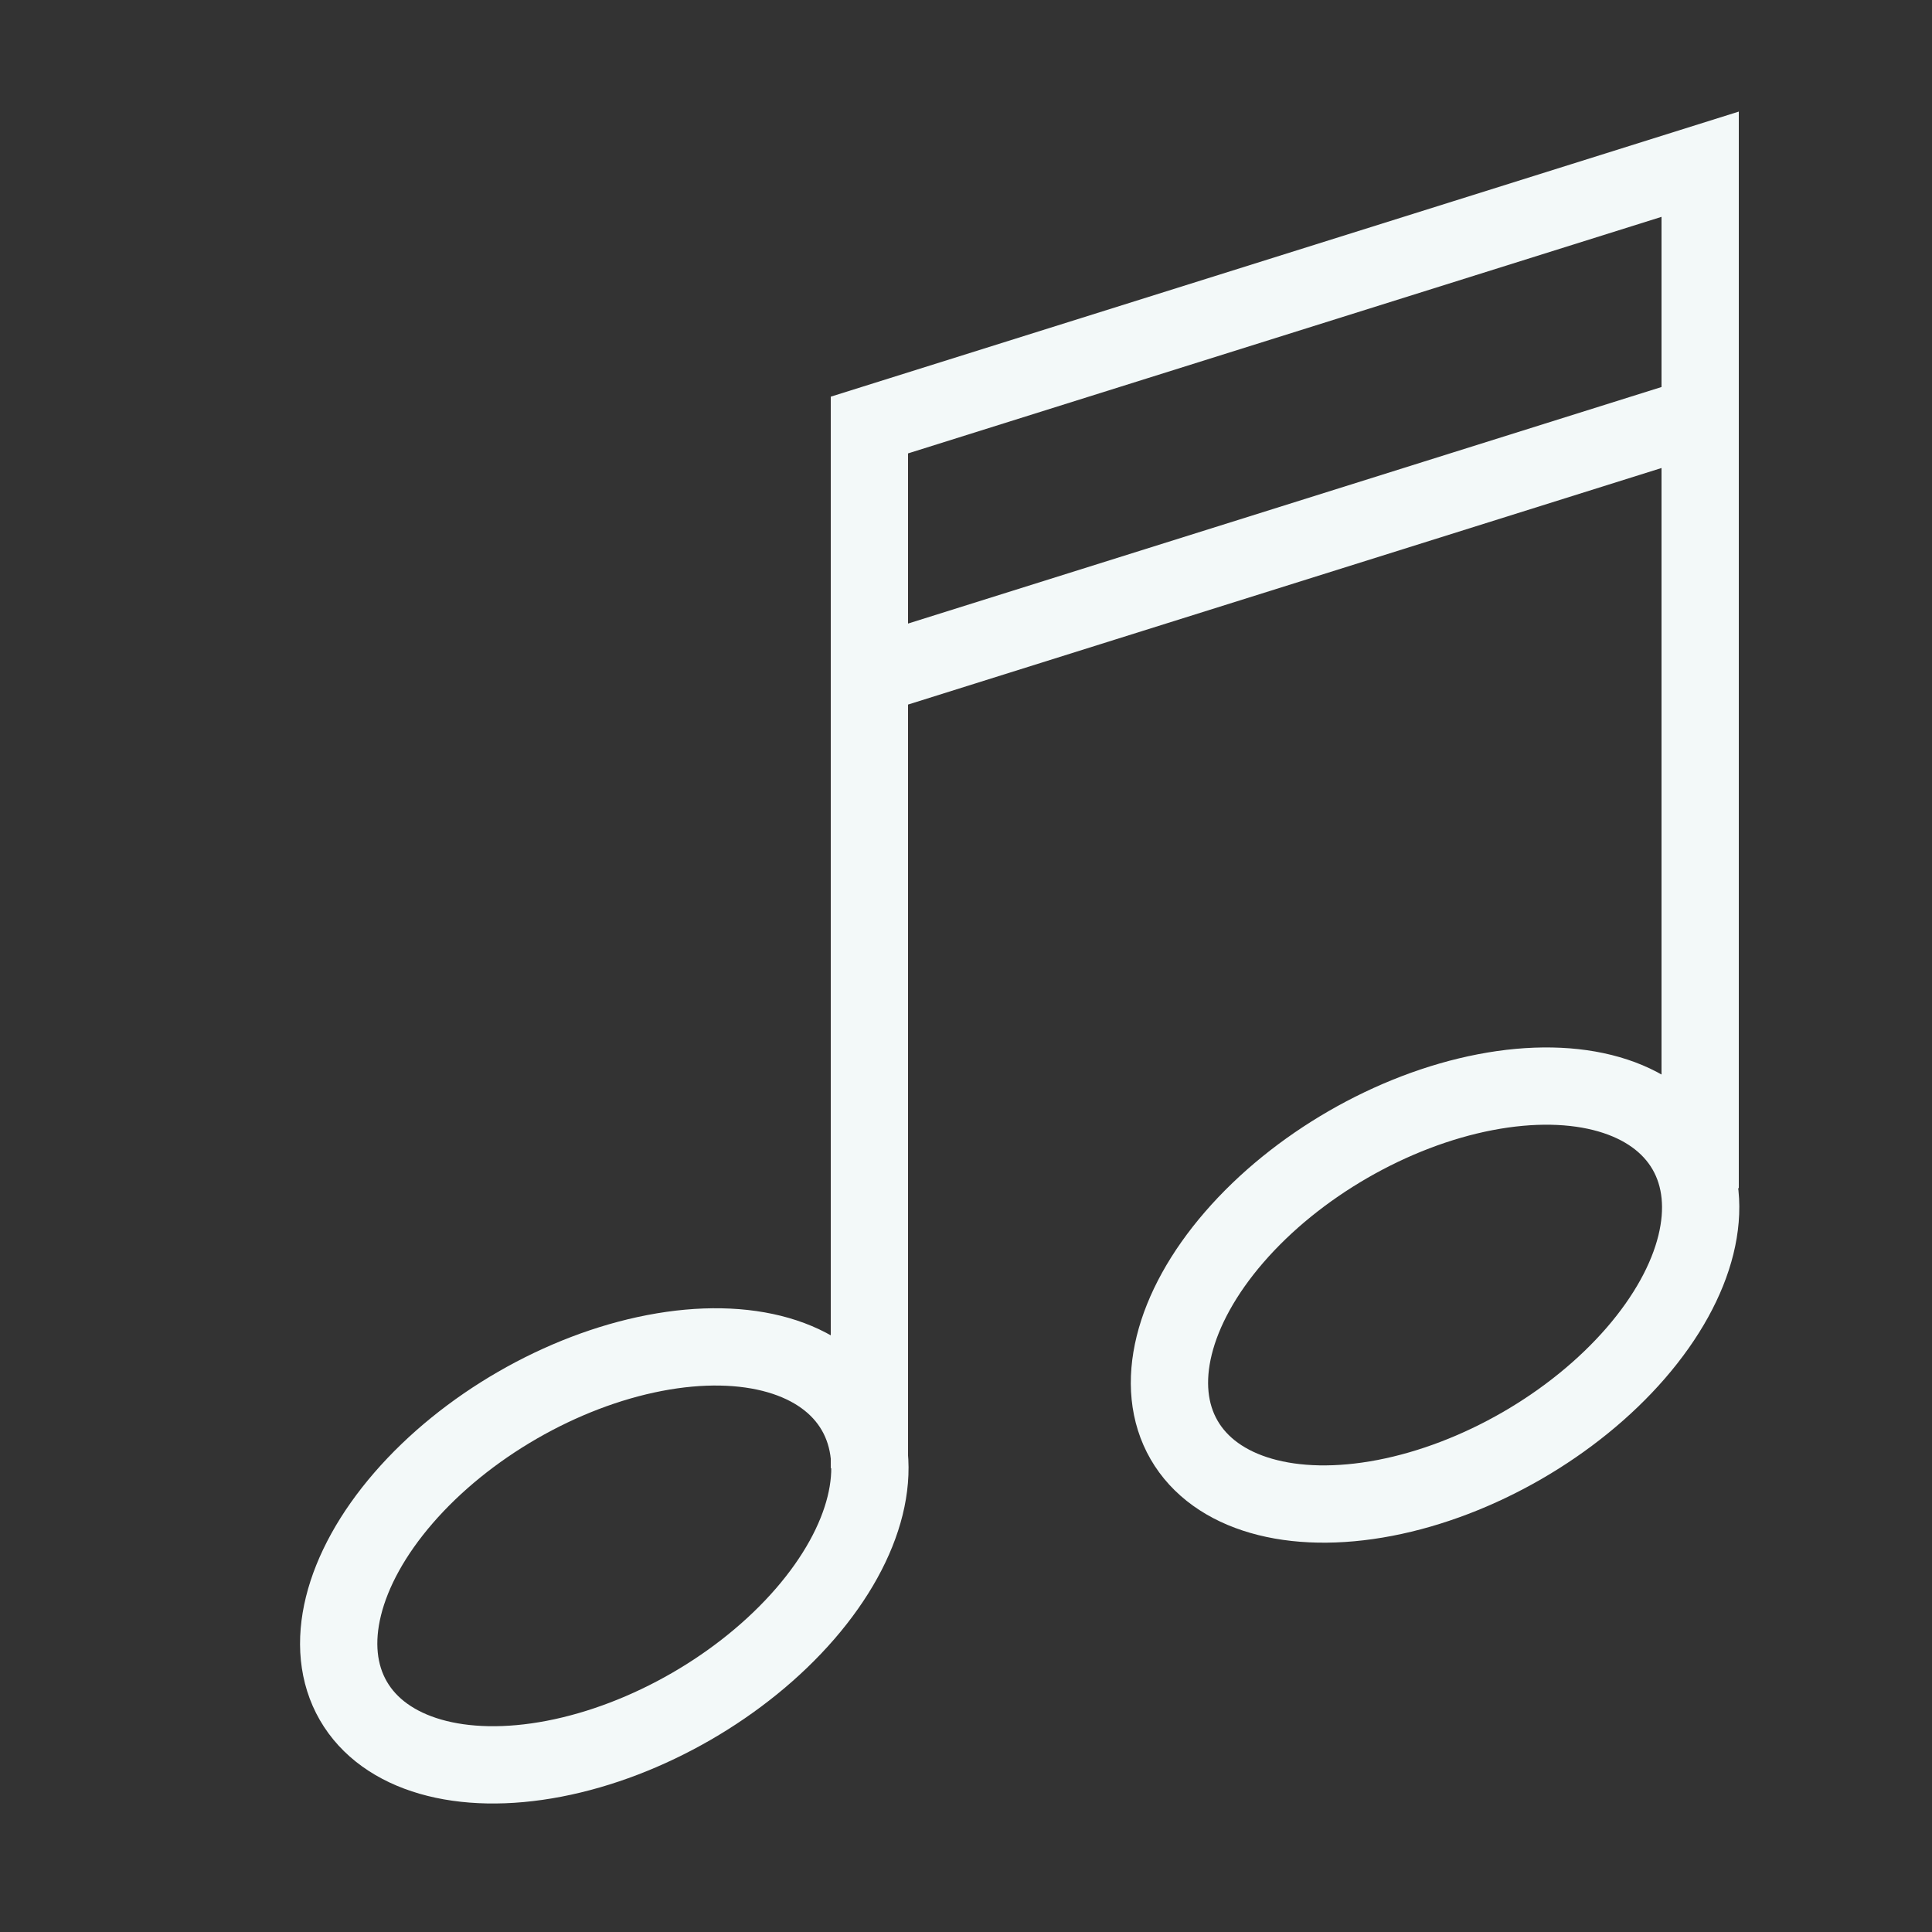
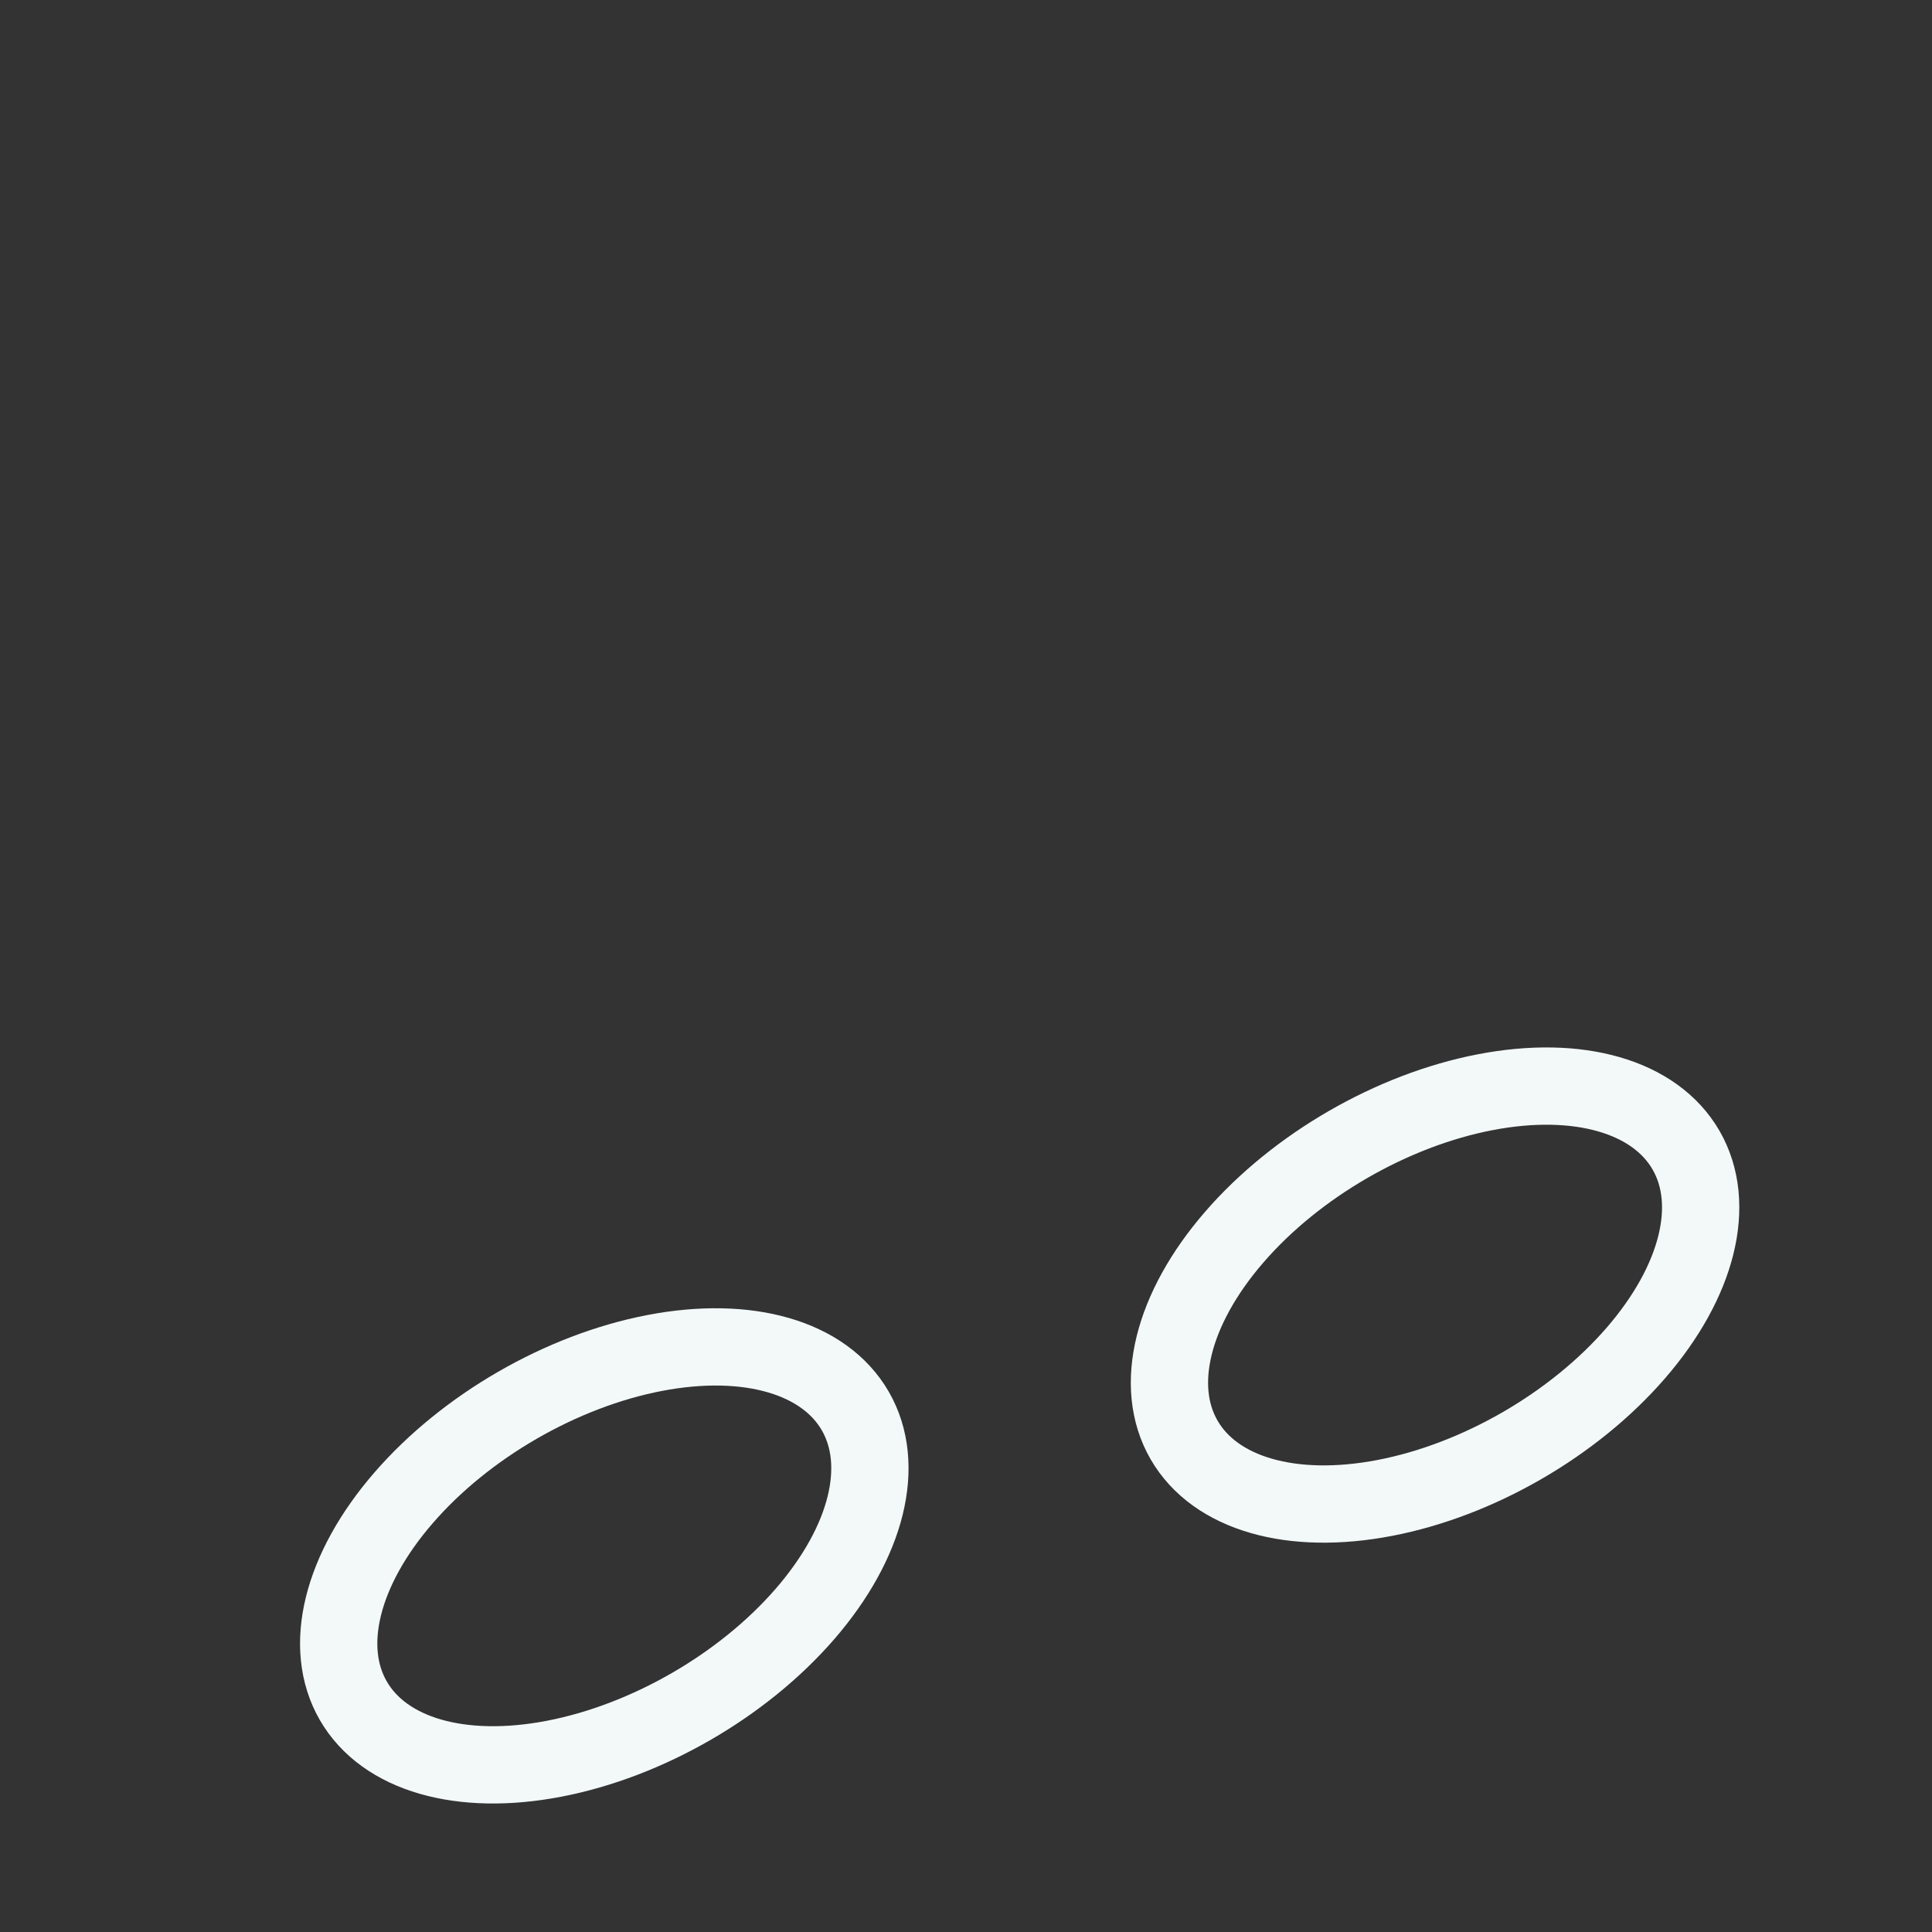
<svg xmlns="http://www.w3.org/2000/svg" viewBox="0 0 1000 1000" width="32" height="32">
  <rect x="0" y="0" width="1000" height="1000" fill="#333333" stroke="none" />
  <g stroke="#f3f9f9" fill="none" stroke-width="40">
-     <path d="M880 615 880 85 450 220 450 760 M880 215 450 350" />
    <ellipse id="note" cx="306" cy="820" rx="150" ry="90" transform="rotate(-30 282 800)" />
    <use href="#note" transform="translate(430 -135)" />
  </g>
</svg>